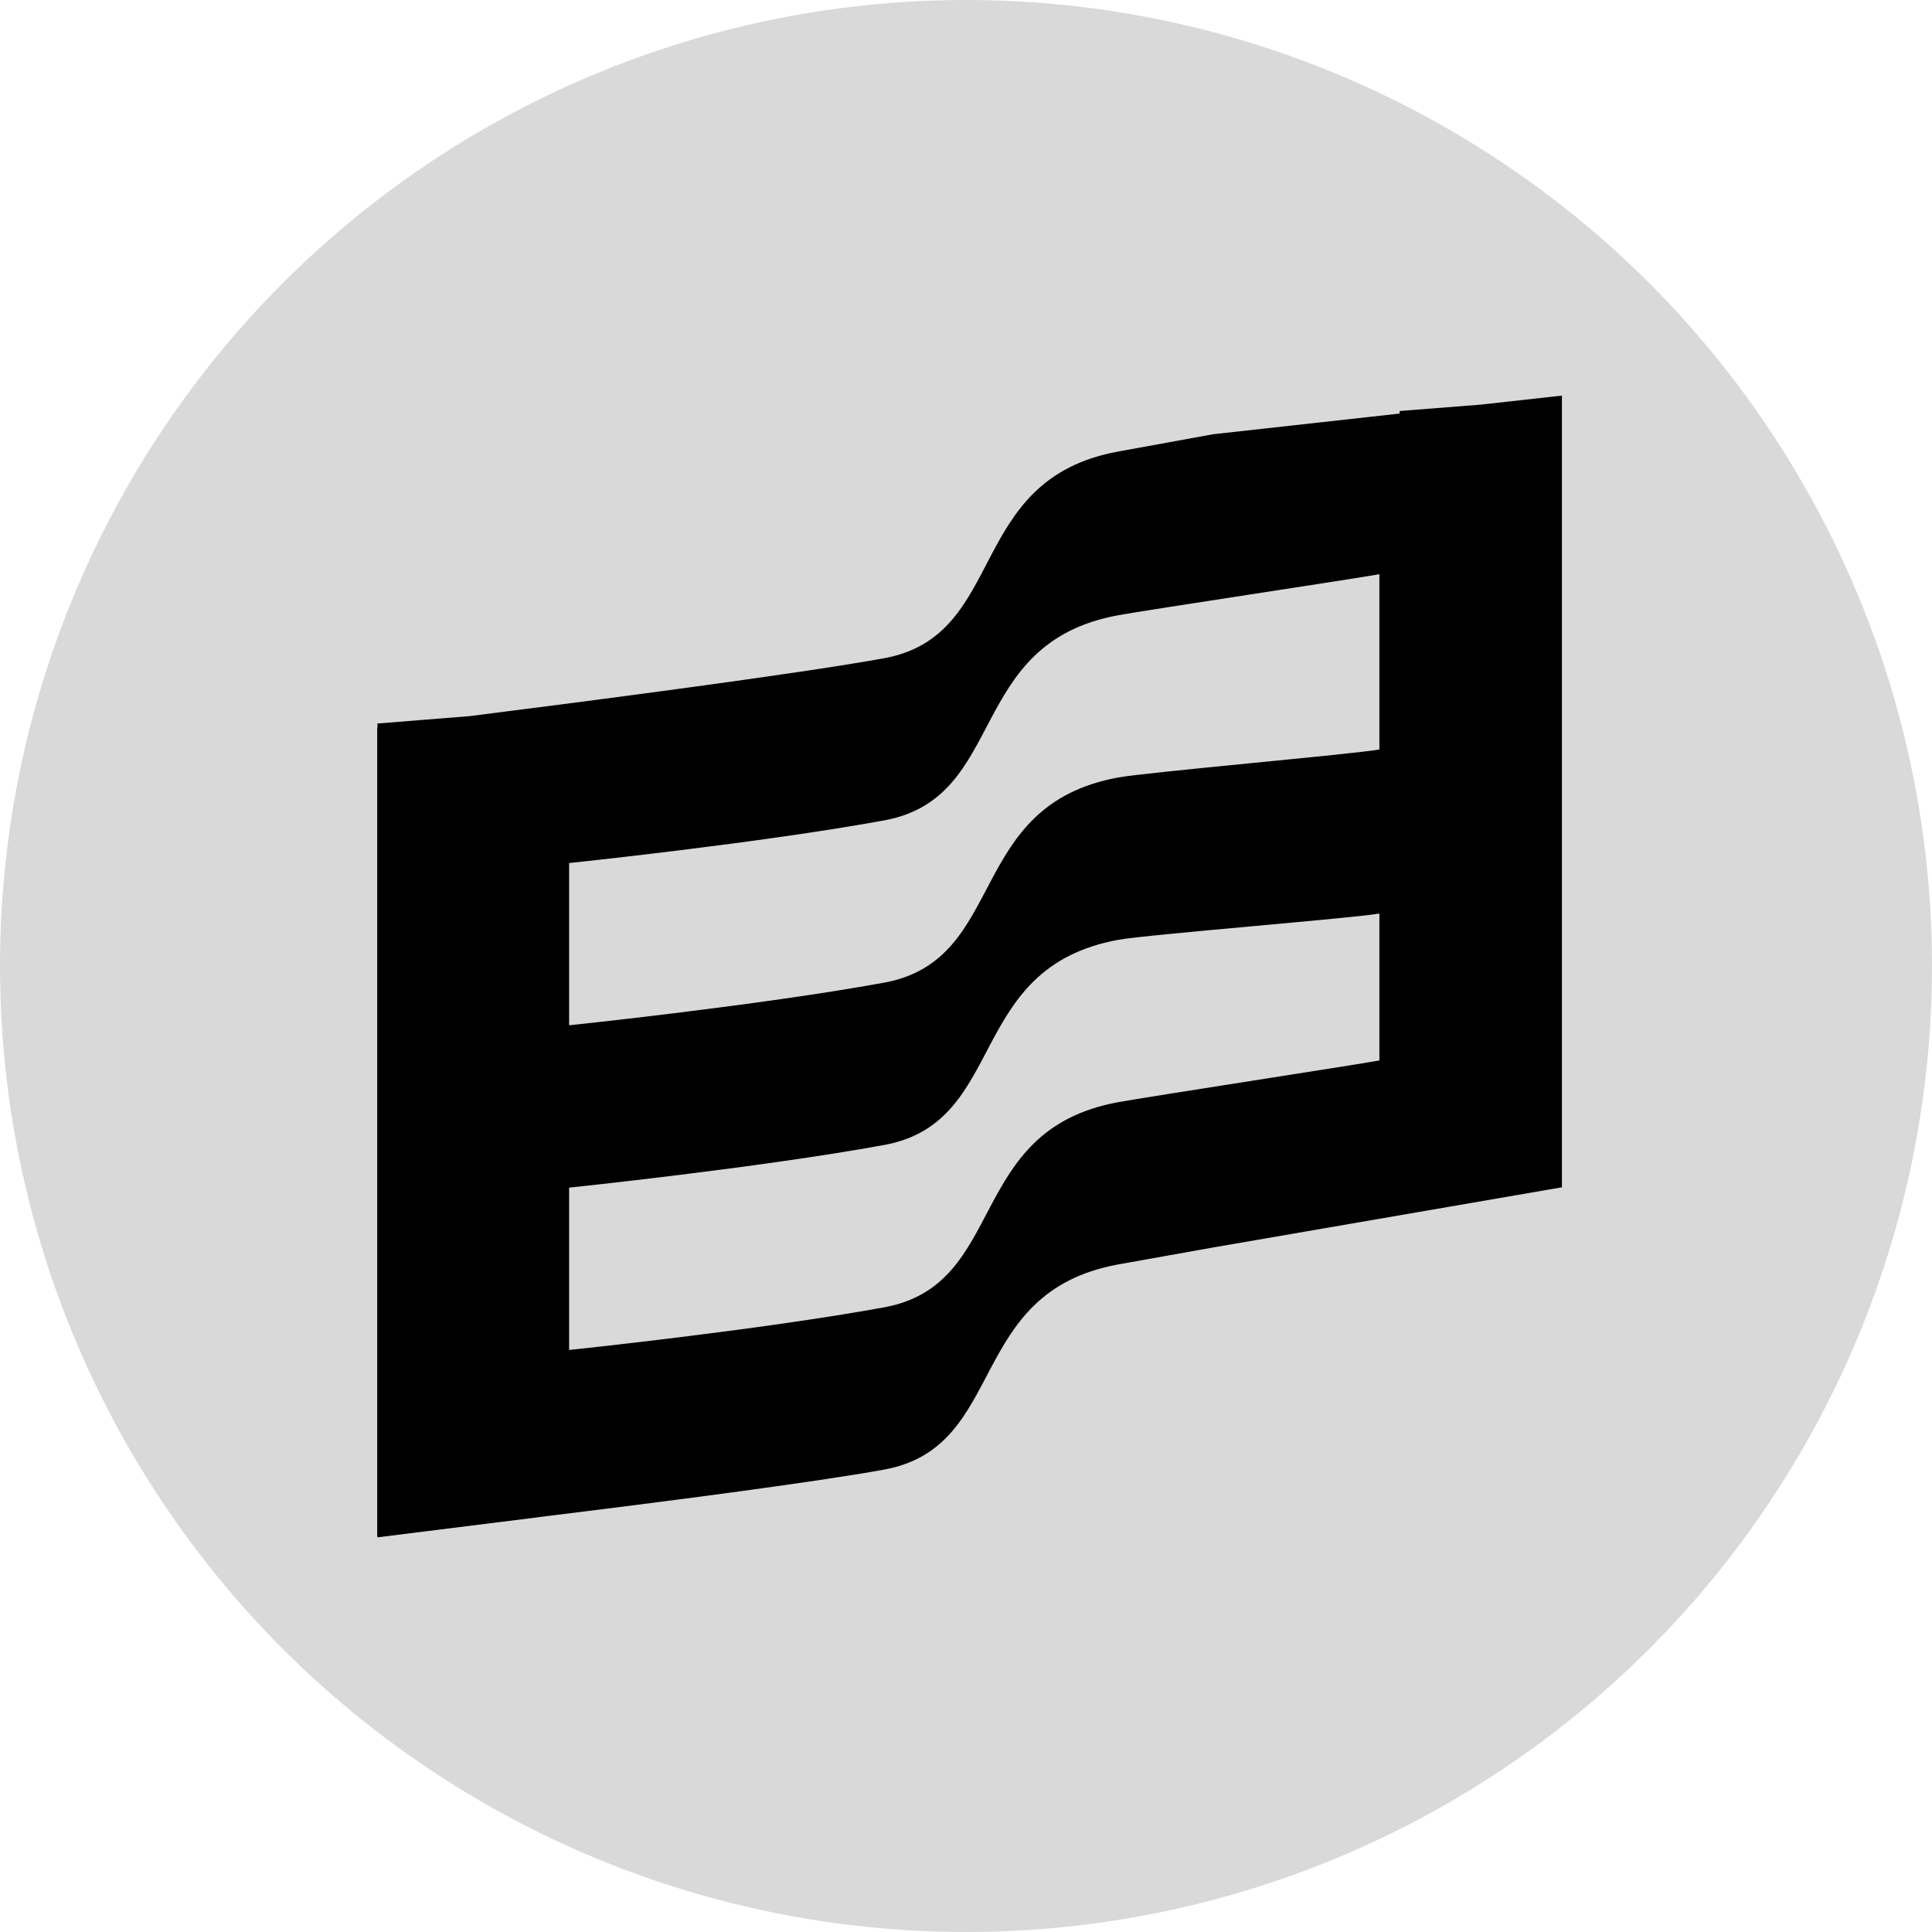
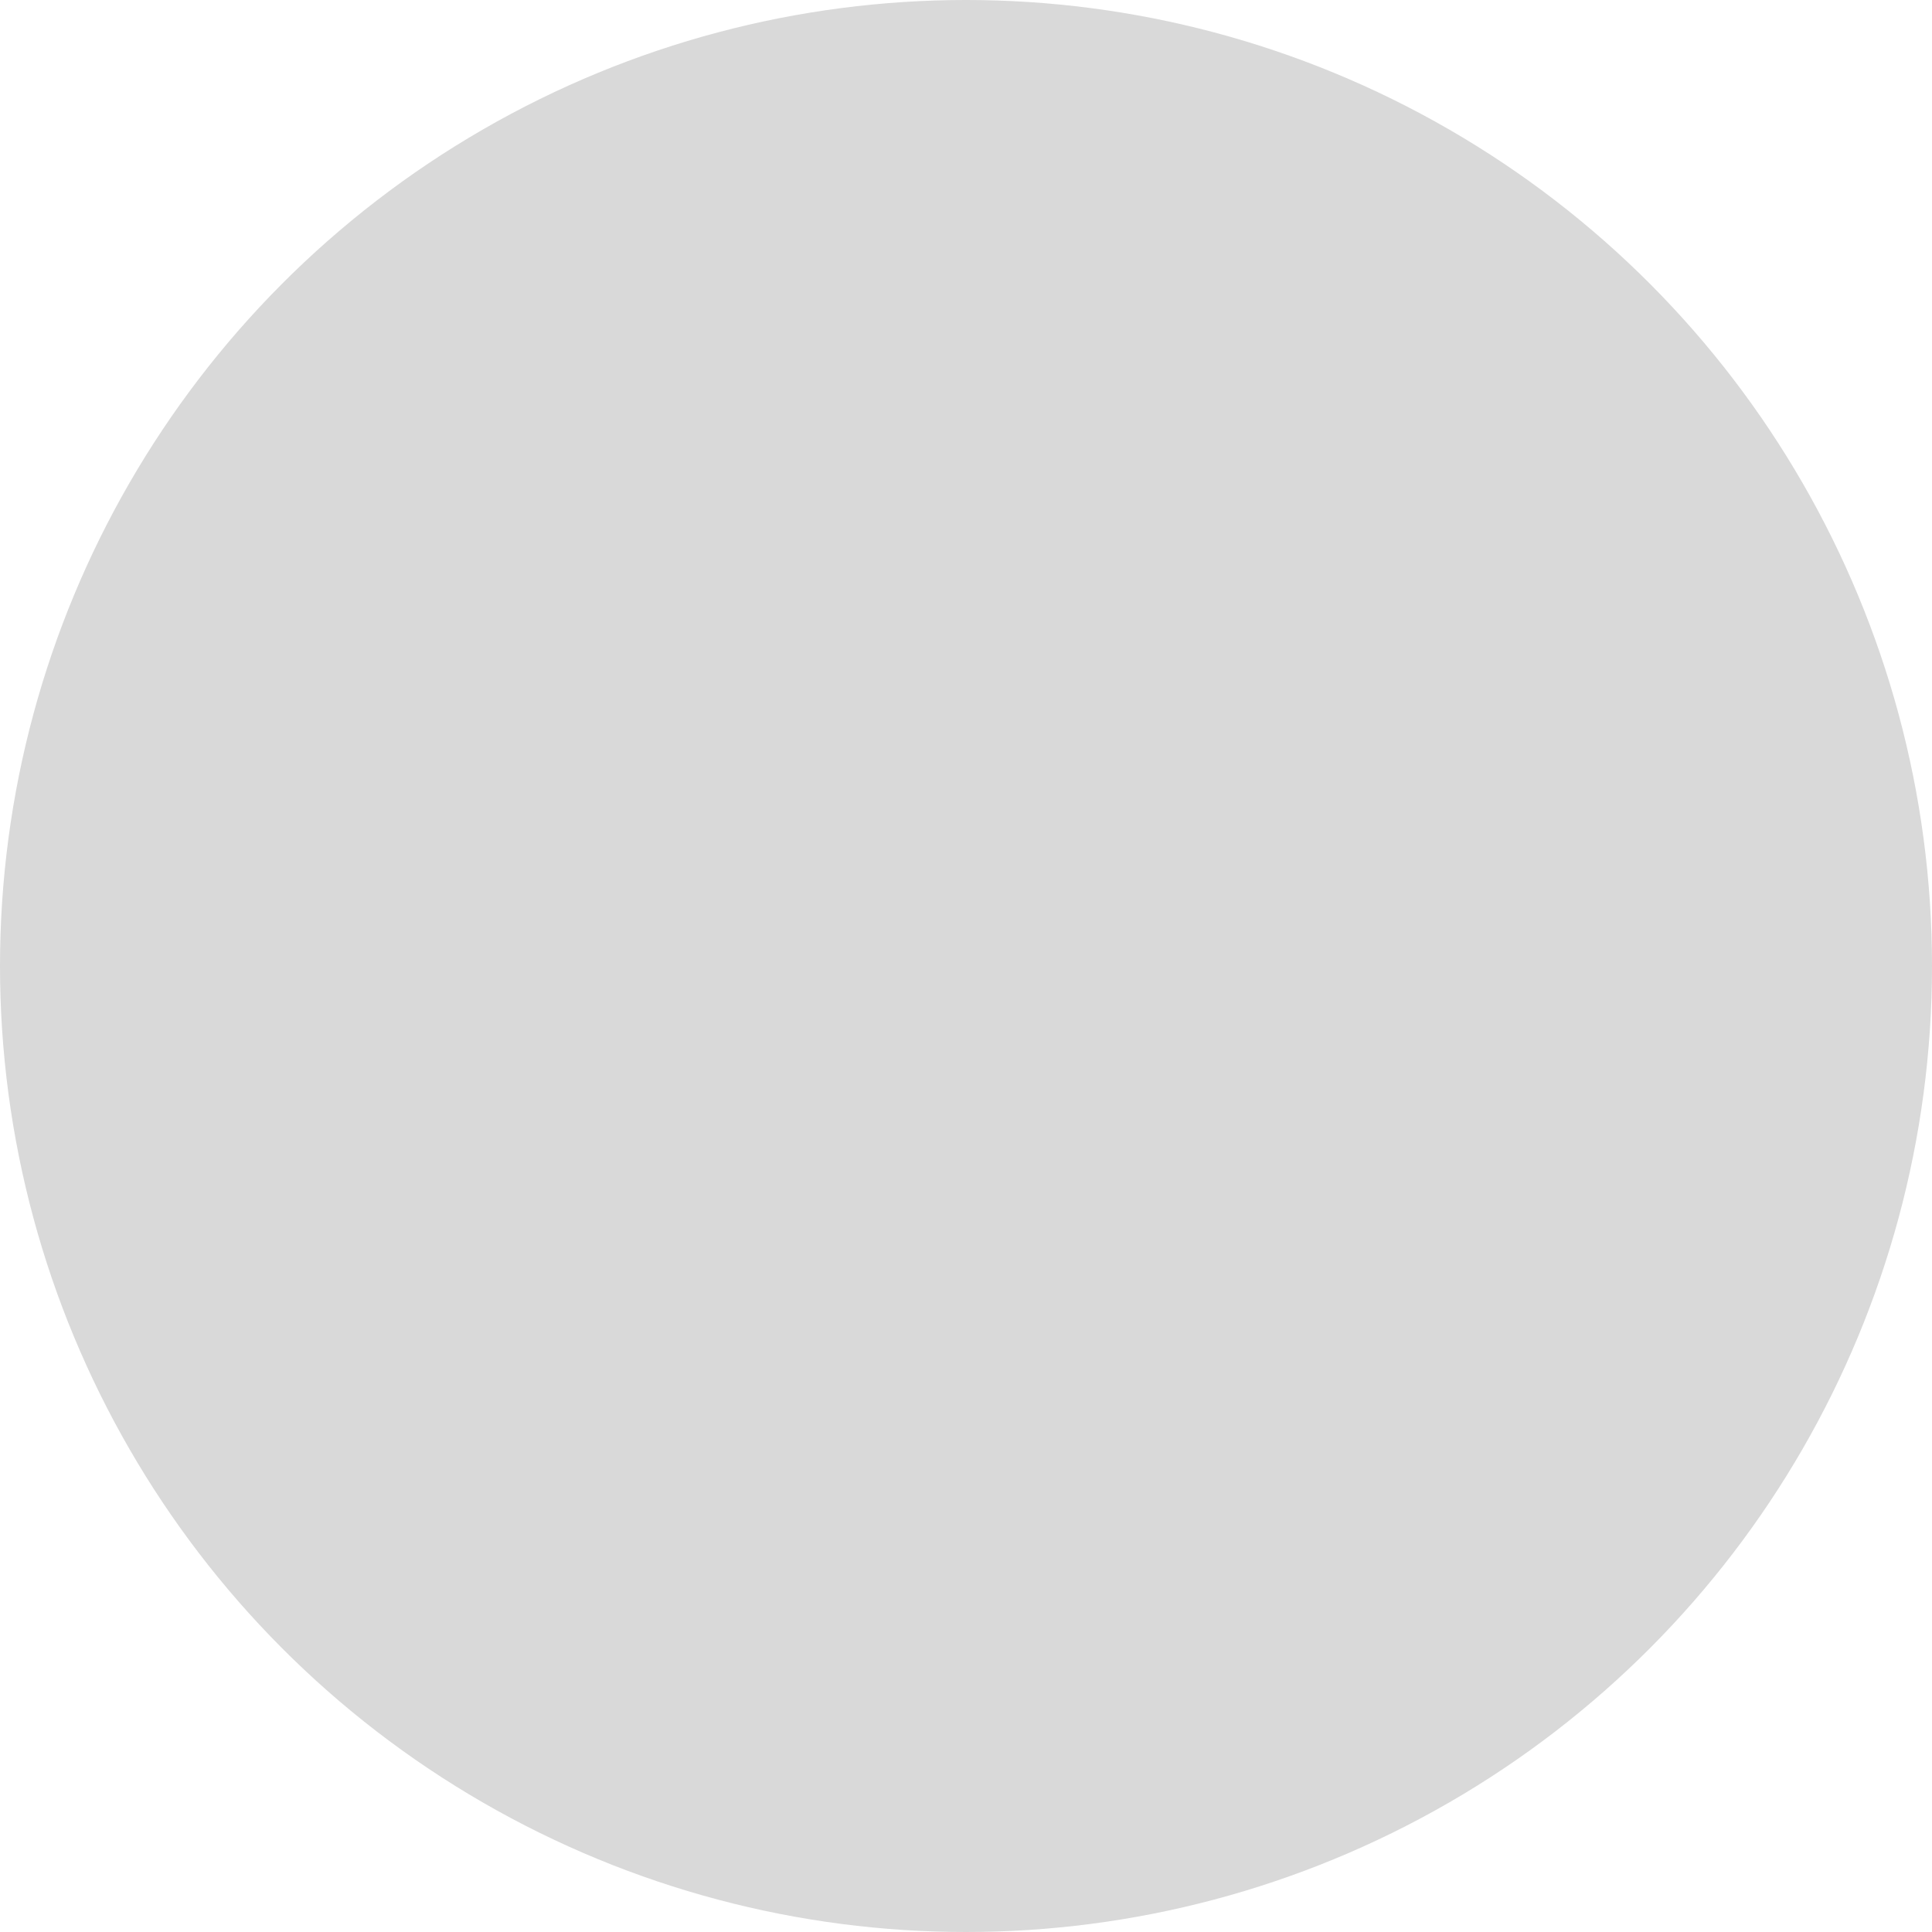
<svg xmlns="http://www.w3.org/2000/svg" width="210" height="210" viewBox="0 0 210 210" fill="none">
  <circle cx="105" cy="105" r="105" fill="#D9D9D9" />
-   <path d="M160.954 43.981L152.133 44.675V44.952L131.851 47.201C129.128 47.701 124.676 48.506 121.549 49.079C104.872 52.123 109.619 69.075 96.106 71.546C86.826 73.239 64.262 76.172 51.063 77.838L41.028 78.643V79.087C41.018 79.087 41 79.087 41 79.087V166.991C41 166.991 41.009 166.991 41.028 166.991V167.102L58.504 164.919V164.91C71.556 163.309 88.408 161.144 96.106 159.737C109.619 157.266 104.872 140.491 121.549 137.437C124.676 136.873 129.128 136.077 131.851 135.596L169.775 129.054V43L160.954 43.981ZM149.934 115.267C147.212 115.766 124.676 119.227 121.549 119.801C104.872 122.845 109.619 139.63 96.106 142.101C82.603 144.571 61.861 146.736 61.861 146.736V129.091C61.861 129.091 82.603 126.926 96.106 124.455C109.619 121.984 104.872 105.209 121.549 102.155C124.676 101.581 147.212 99.796 149.934 99.296V115.267ZM149.934 81.465C147.212 81.965 124.676 83.936 121.549 84.509C104.872 87.554 109.619 104.329 96.106 106.809C82.603 109.28 61.861 111.445 61.861 111.445V93.809C61.861 93.809 82.603 91.644 96.106 89.173C109.619 86.702 104.872 69.927 121.549 66.873C124.676 66.299 147.212 62.913 149.934 62.413V81.465Z" fill="black" />
</svg>